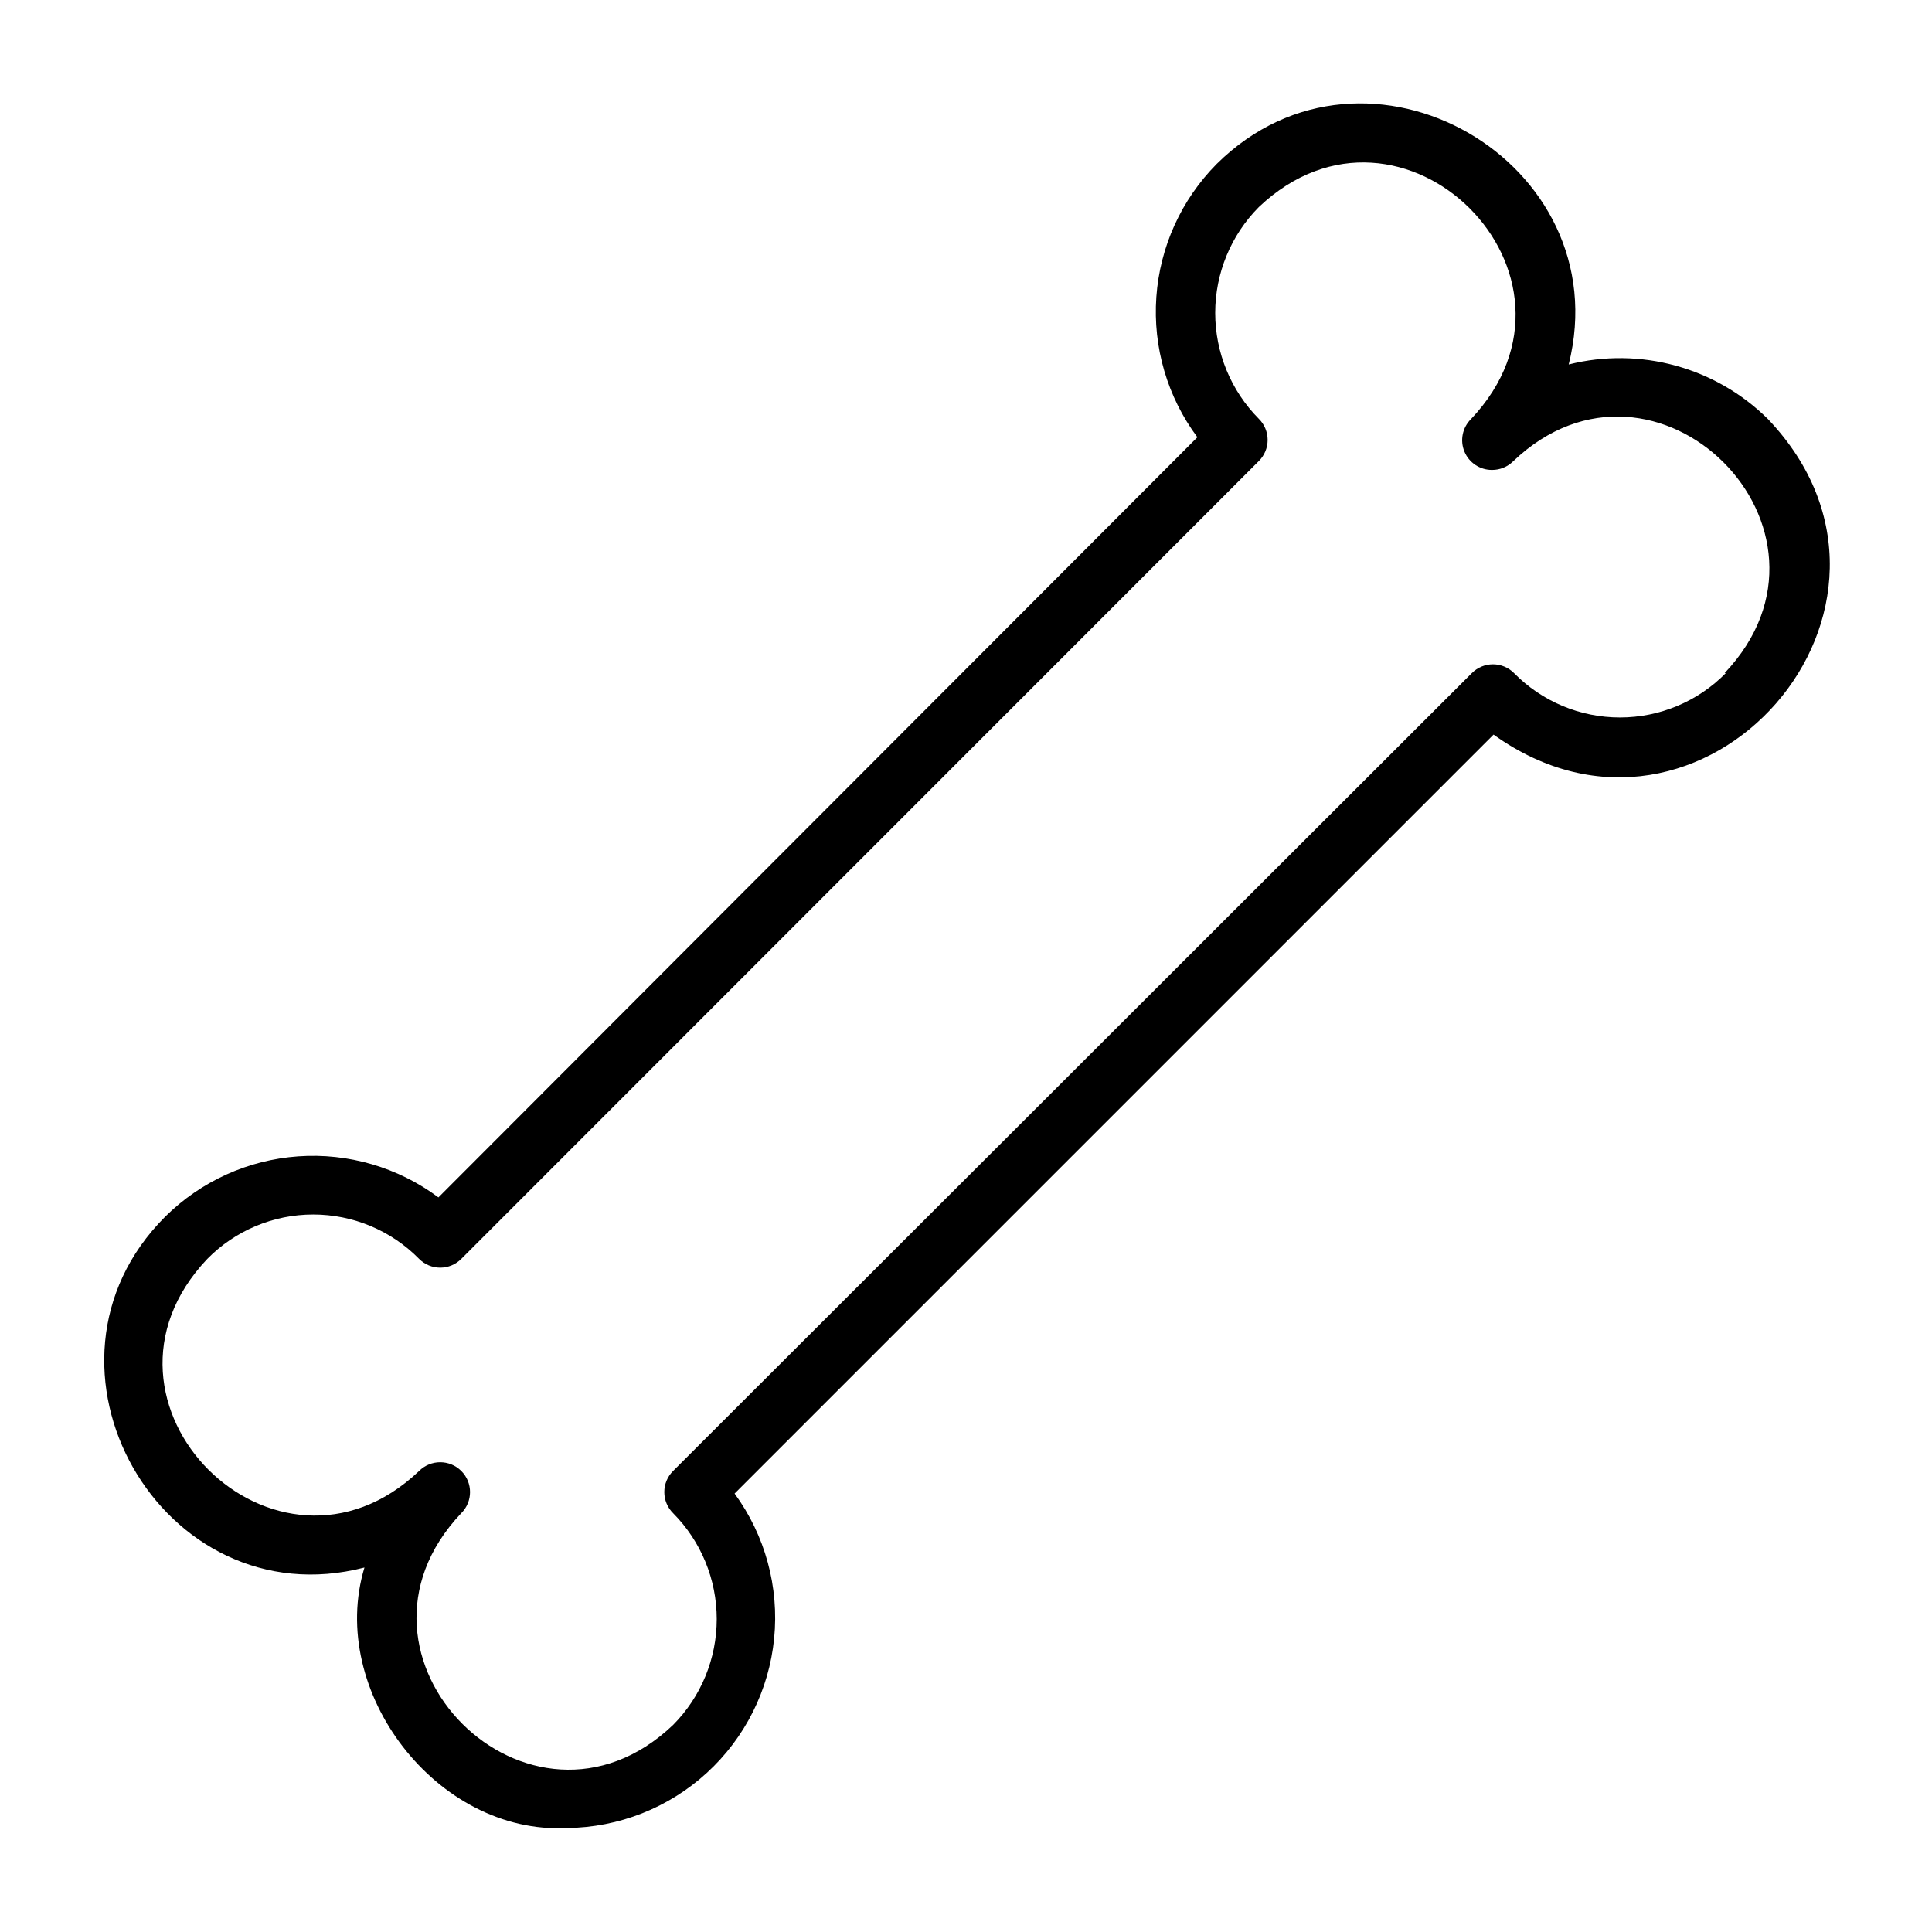
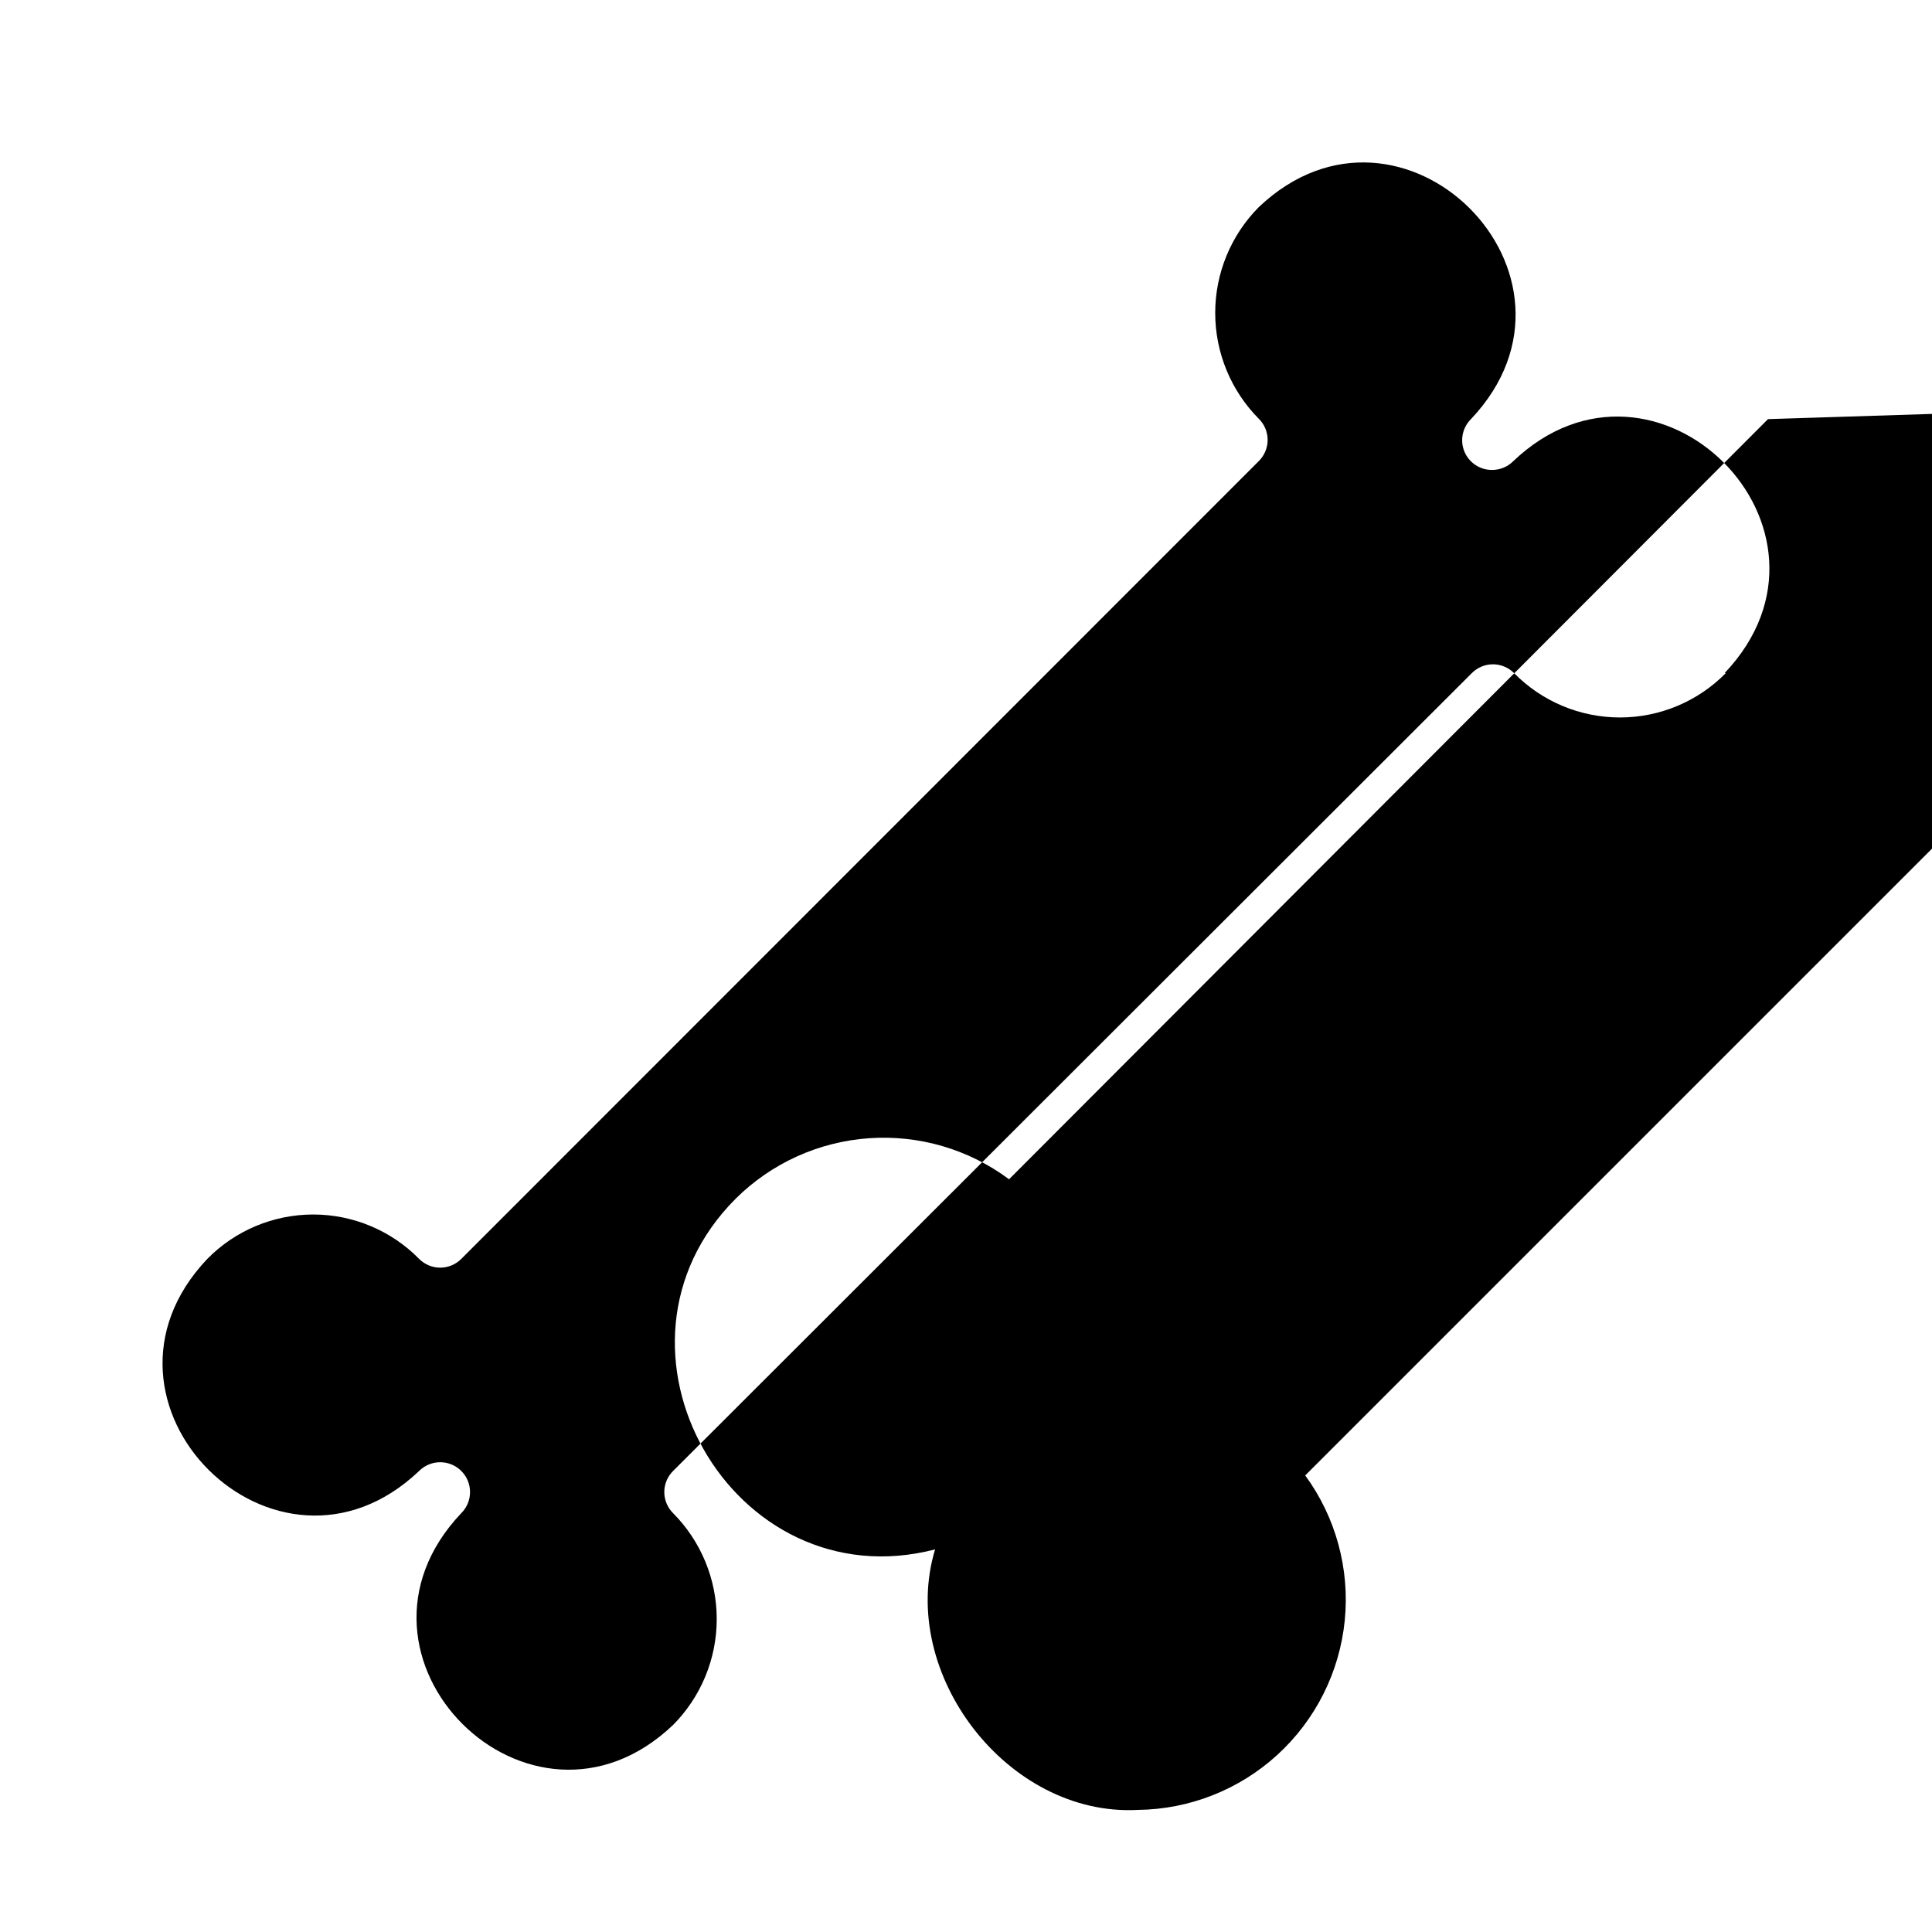
<svg xmlns="http://www.w3.org/2000/svg" fill="#000000" width="800px" height="800px" version="1.1" viewBox="144 144 512 512">
-   <path d="m612.54 255.07c-13.855-13.742-33.891-19.238-52.82-14.484 13.461-53.609-53.531-92.496-93.285-53.137-9.379 9.461-15.055 21.973-15.992 35.262-0.941 13.289 2.918 26.477 10.875 37.16l-201.13 201.45c-10.688-7.957-23.871-11.816-37.16-10.875-13.289 0.938-25.801 6.613-35.262 15.992-39.359 39.359-0.945 106.9 52.82 92.969-9.918 32.828 19.207 70.848 53.688 69.039 13.727-0.145 26.918-5.348 37.043-14.617 10.125-9.266 16.477-21.945 17.836-35.605 1.355-13.656-2.375-27.34-10.48-38.418l201.13-201.13c55.5 39.754 119.97-34.008 72.738-83.602zm-11.18 67.305c-7.398 7.527-17.508 11.762-28.062 11.762-10.555 0-20.664-4.234-28.062-11.762-1.48-1.488-3.492-2.328-5.59-2.328-2.098 0-4.109 0.84-5.59 2.328l-211.68 211.45c-1.488 1.477-2.328 3.488-2.328 5.586 0 2.102 0.84 4.113 2.328 5.59 7.41 7.461 11.566 17.551 11.566 28.066 0 10.512-4.156 20.602-11.566 28.062-37.863 36.055-92.262-18.027-56.129-56.129h0.004c3.086-3.086 3.086-8.09 0-11.176-3.086-3.09-8.094-3.09-11.18 0-37.863 35.973-92.262-18.105-56.129-56.207 7.402-7.523 17.512-11.762 28.066-11.762 10.551 0 20.664 4.238 28.062 11.762 1.477 1.488 3.492 2.328 5.59 2.328 2.098 0 4.109-0.84 5.59-2.328l211.36-211.44c1.488-1.48 2.328-3.492 2.328-5.59 0-2.102-0.84-4.113-2.328-5.59-7.41-7.461-11.566-17.551-11.566-28.062 0-10.516 4.156-20.605 11.566-28.066 37.941-35.973 92.258 18.105 56.207 56.207-2.273 2.254-2.953 5.656-1.727 8.609 1.227 2.953 4.117 4.871 7.312 4.852 2.094 0.012 4.106-0.809 5.59-2.281 37.785-36.055 92.184 18.027 56.051 56.125z" />
+   <path d="m612.54 255.07l-201.13 201.45c-10.688-7.957-23.871-11.816-37.16-10.875-13.289 0.938-25.801 6.613-35.262 15.992-39.359 39.359-0.945 106.9 52.82 92.969-9.918 32.828 19.207 70.848 53.688 69.039 13.727-0.145 26.918-5.348 37.043-14.617 10.125-9.266 16.477-21.945 17.836-35.605 1.355-13.656-2.375-27.34-10.48-38.418l201.13-201.13c55.5 39.754 119.97-34.008 72.738-83.602zm-11.18 67.305c-7.398 7.527-17.508 11.762-28.062 11.762-10.555 0-20.664-4.234-28.062-11.762-1.48-1.488-3.492-2.328-5.59-2.328-2.098 0-4.109 0.84-5.59 2.328l-211.68 211.45c-1.488 1.477-2.328 3.488-2.328 5.586 0 2.102 0.84 4.113 2.328 5.59 7.41 7.461 11.566 17.551 11.566 28.066 0 10.512-4.156 20.602-11.566 28.062-37.863 36.055-92.262-18.027-56.129-56.129h0.004c3.086-3.086 3.086-8.09 0-11.176-3.086-3.09-8.094-3.09-11.18 0-37.863 35.973-92.262-18.105-56.129-56.207 7.402-7.523 17.512-11.762 28.066-11.762 10.551 0 20.664 4.238 28.062 11.762 1.477 1.488 3.492 2.328 5.59 2.328 2.098 0 4.109-0.84 5.59-2.328l211.36-211.44c1.488-1.48 2.328-3.492 2.328-5.59 0-2.102-0.84-4.113-2.328-5.59-7.41-7.461-11.566-17.551-11.566-28.062 0-10.516 4.156-20.605 11.566-28.066 37.941-35.973 92.258 18.105 56.207 56.207-2.273 2.254-2.953 5.656-1.727 8.609 1.227 2.953 4.117 4.871 7.312 4.852 2.094 0.012 4.106-0.809 5.59-2.281 37.785-36.055 92.184 18.027 56.051 56.125z" />
</svg>